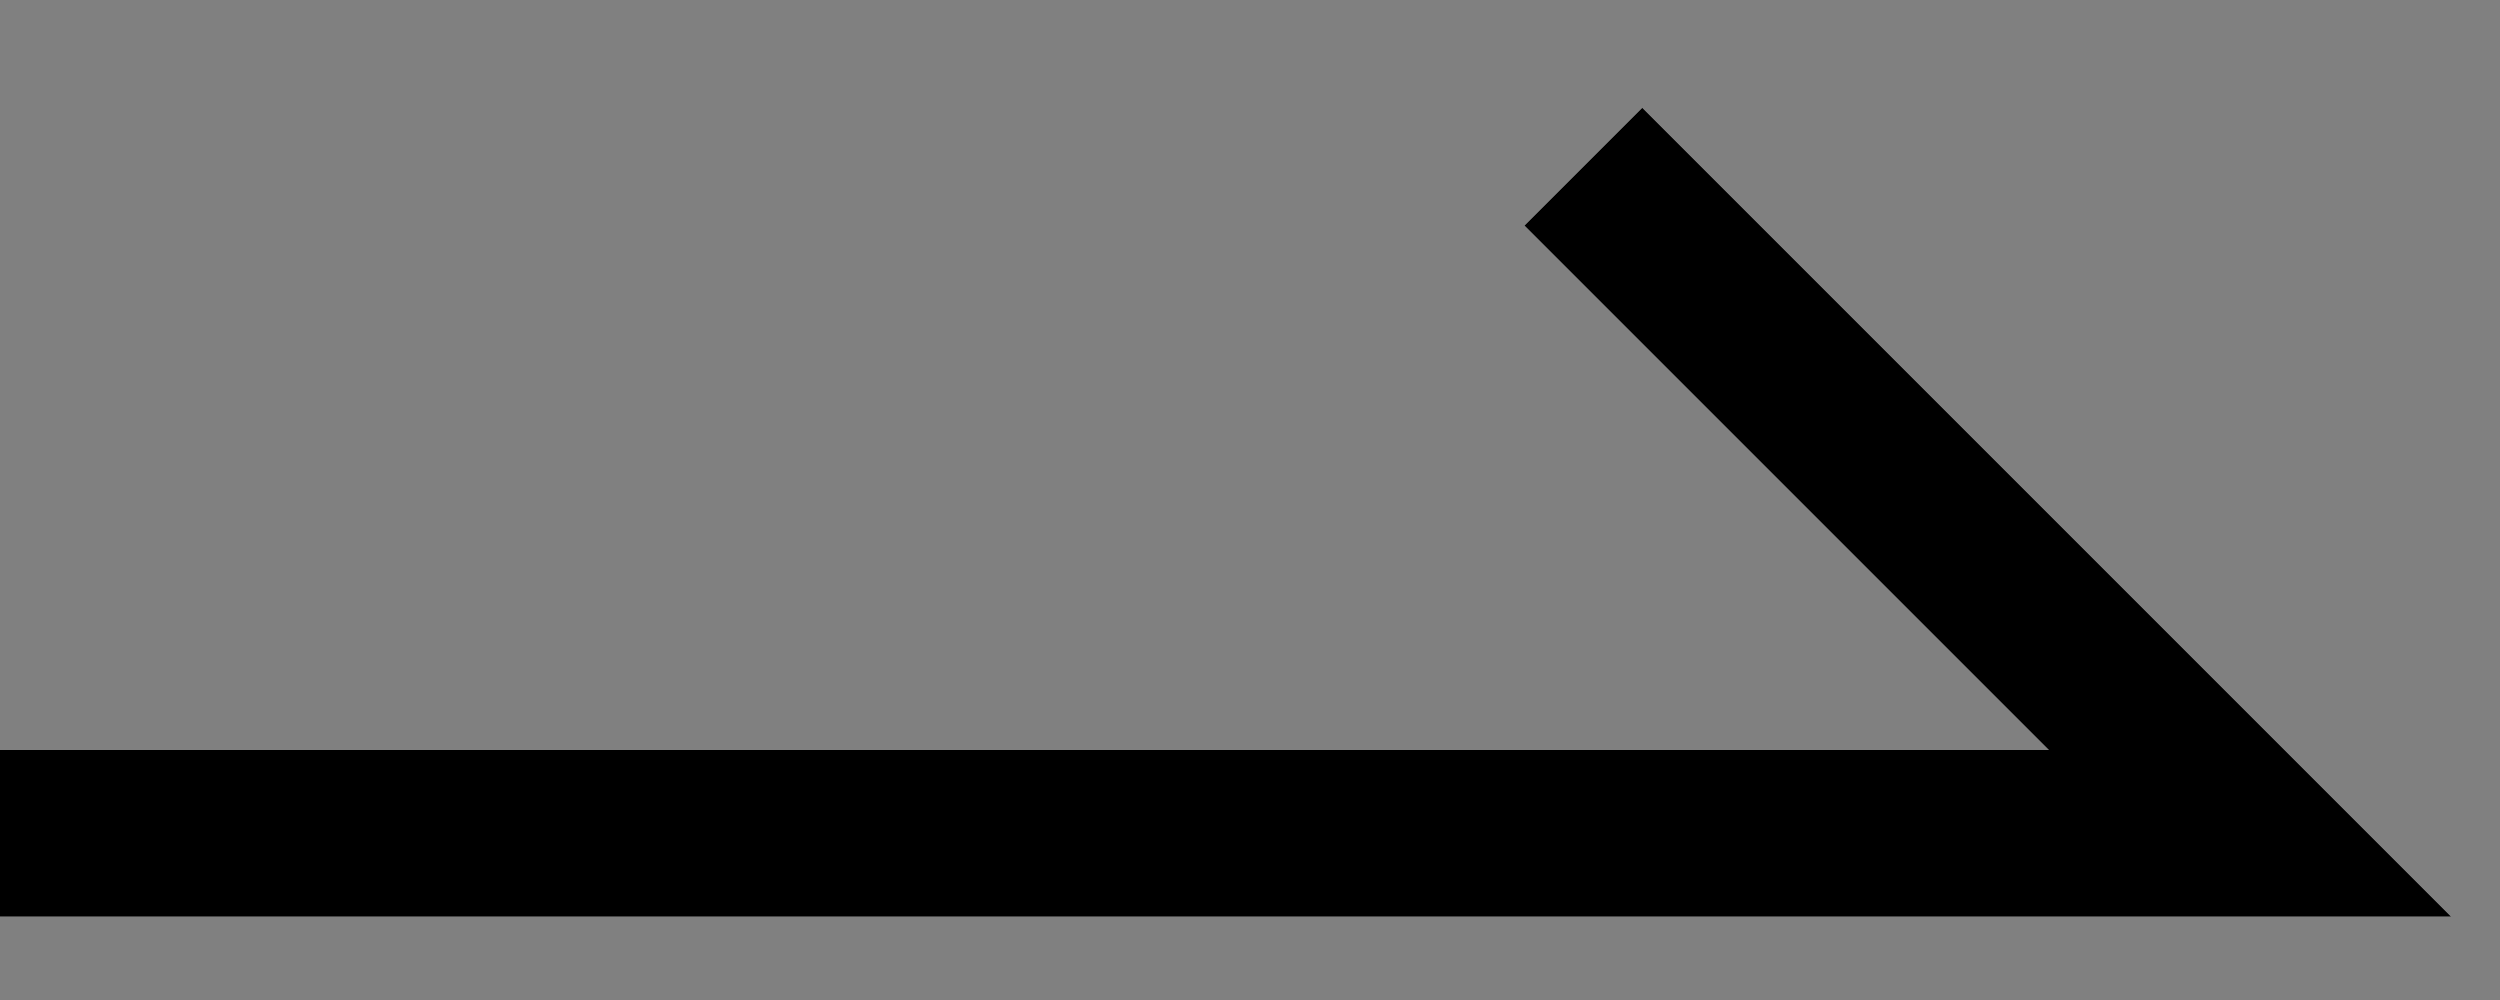
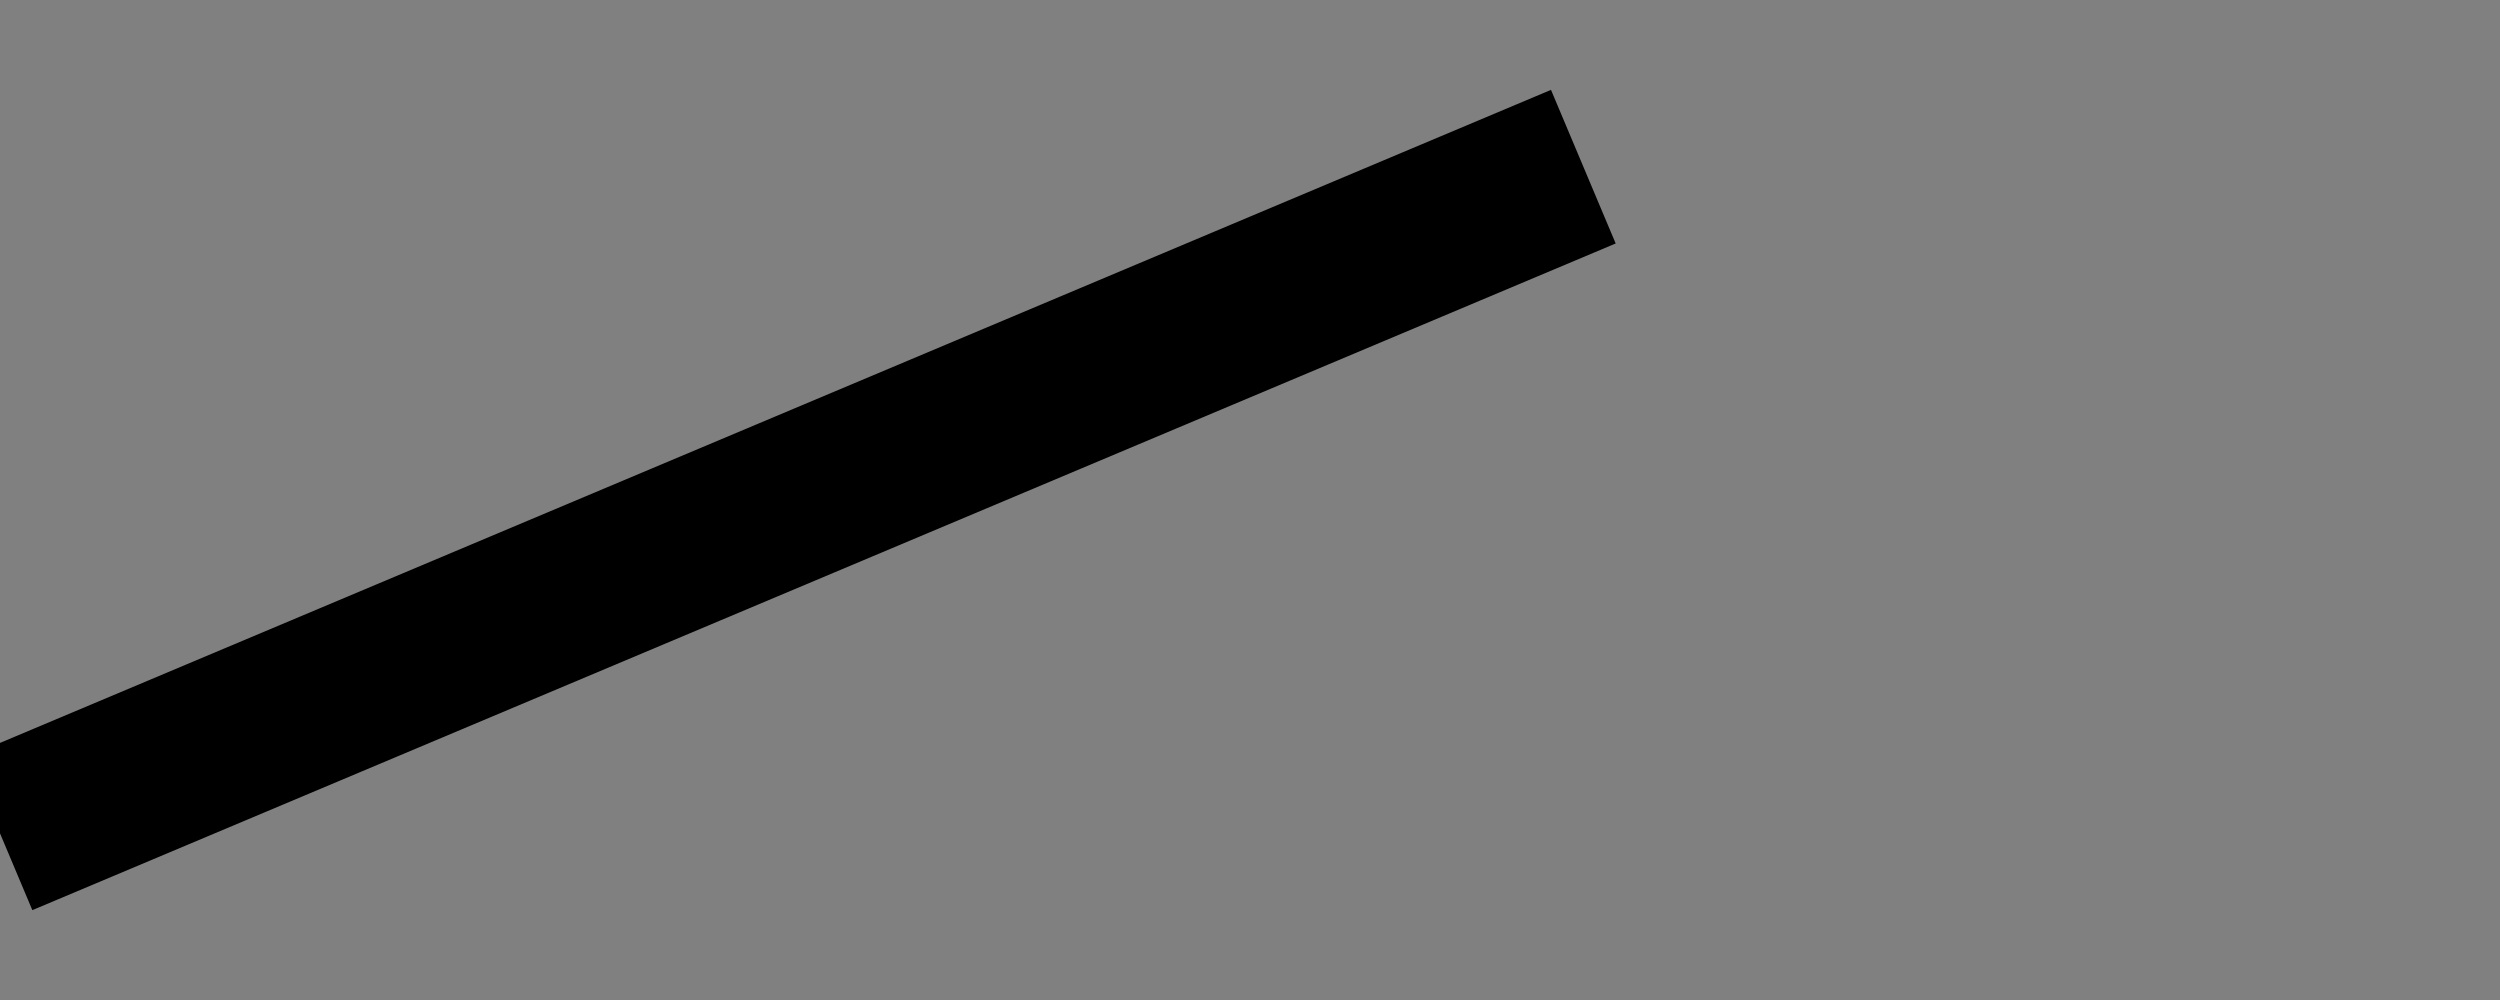
<svg xmlns="http://www.w3.org/2000/svg" width="15" height="6" viewBox="0 0 15 6" fill="none">
  <rect x="0" y="0" width="15" height="6" fill="#808080" stroke="none" />
-   <path d="M0 5H13.5L9.5 1" stroke="white" />
-   <path d="M0 5H13.5L9.5 1" stroke="black" />
+   <path d="M0 5L9.5 1" stroke="black" />
</svg>